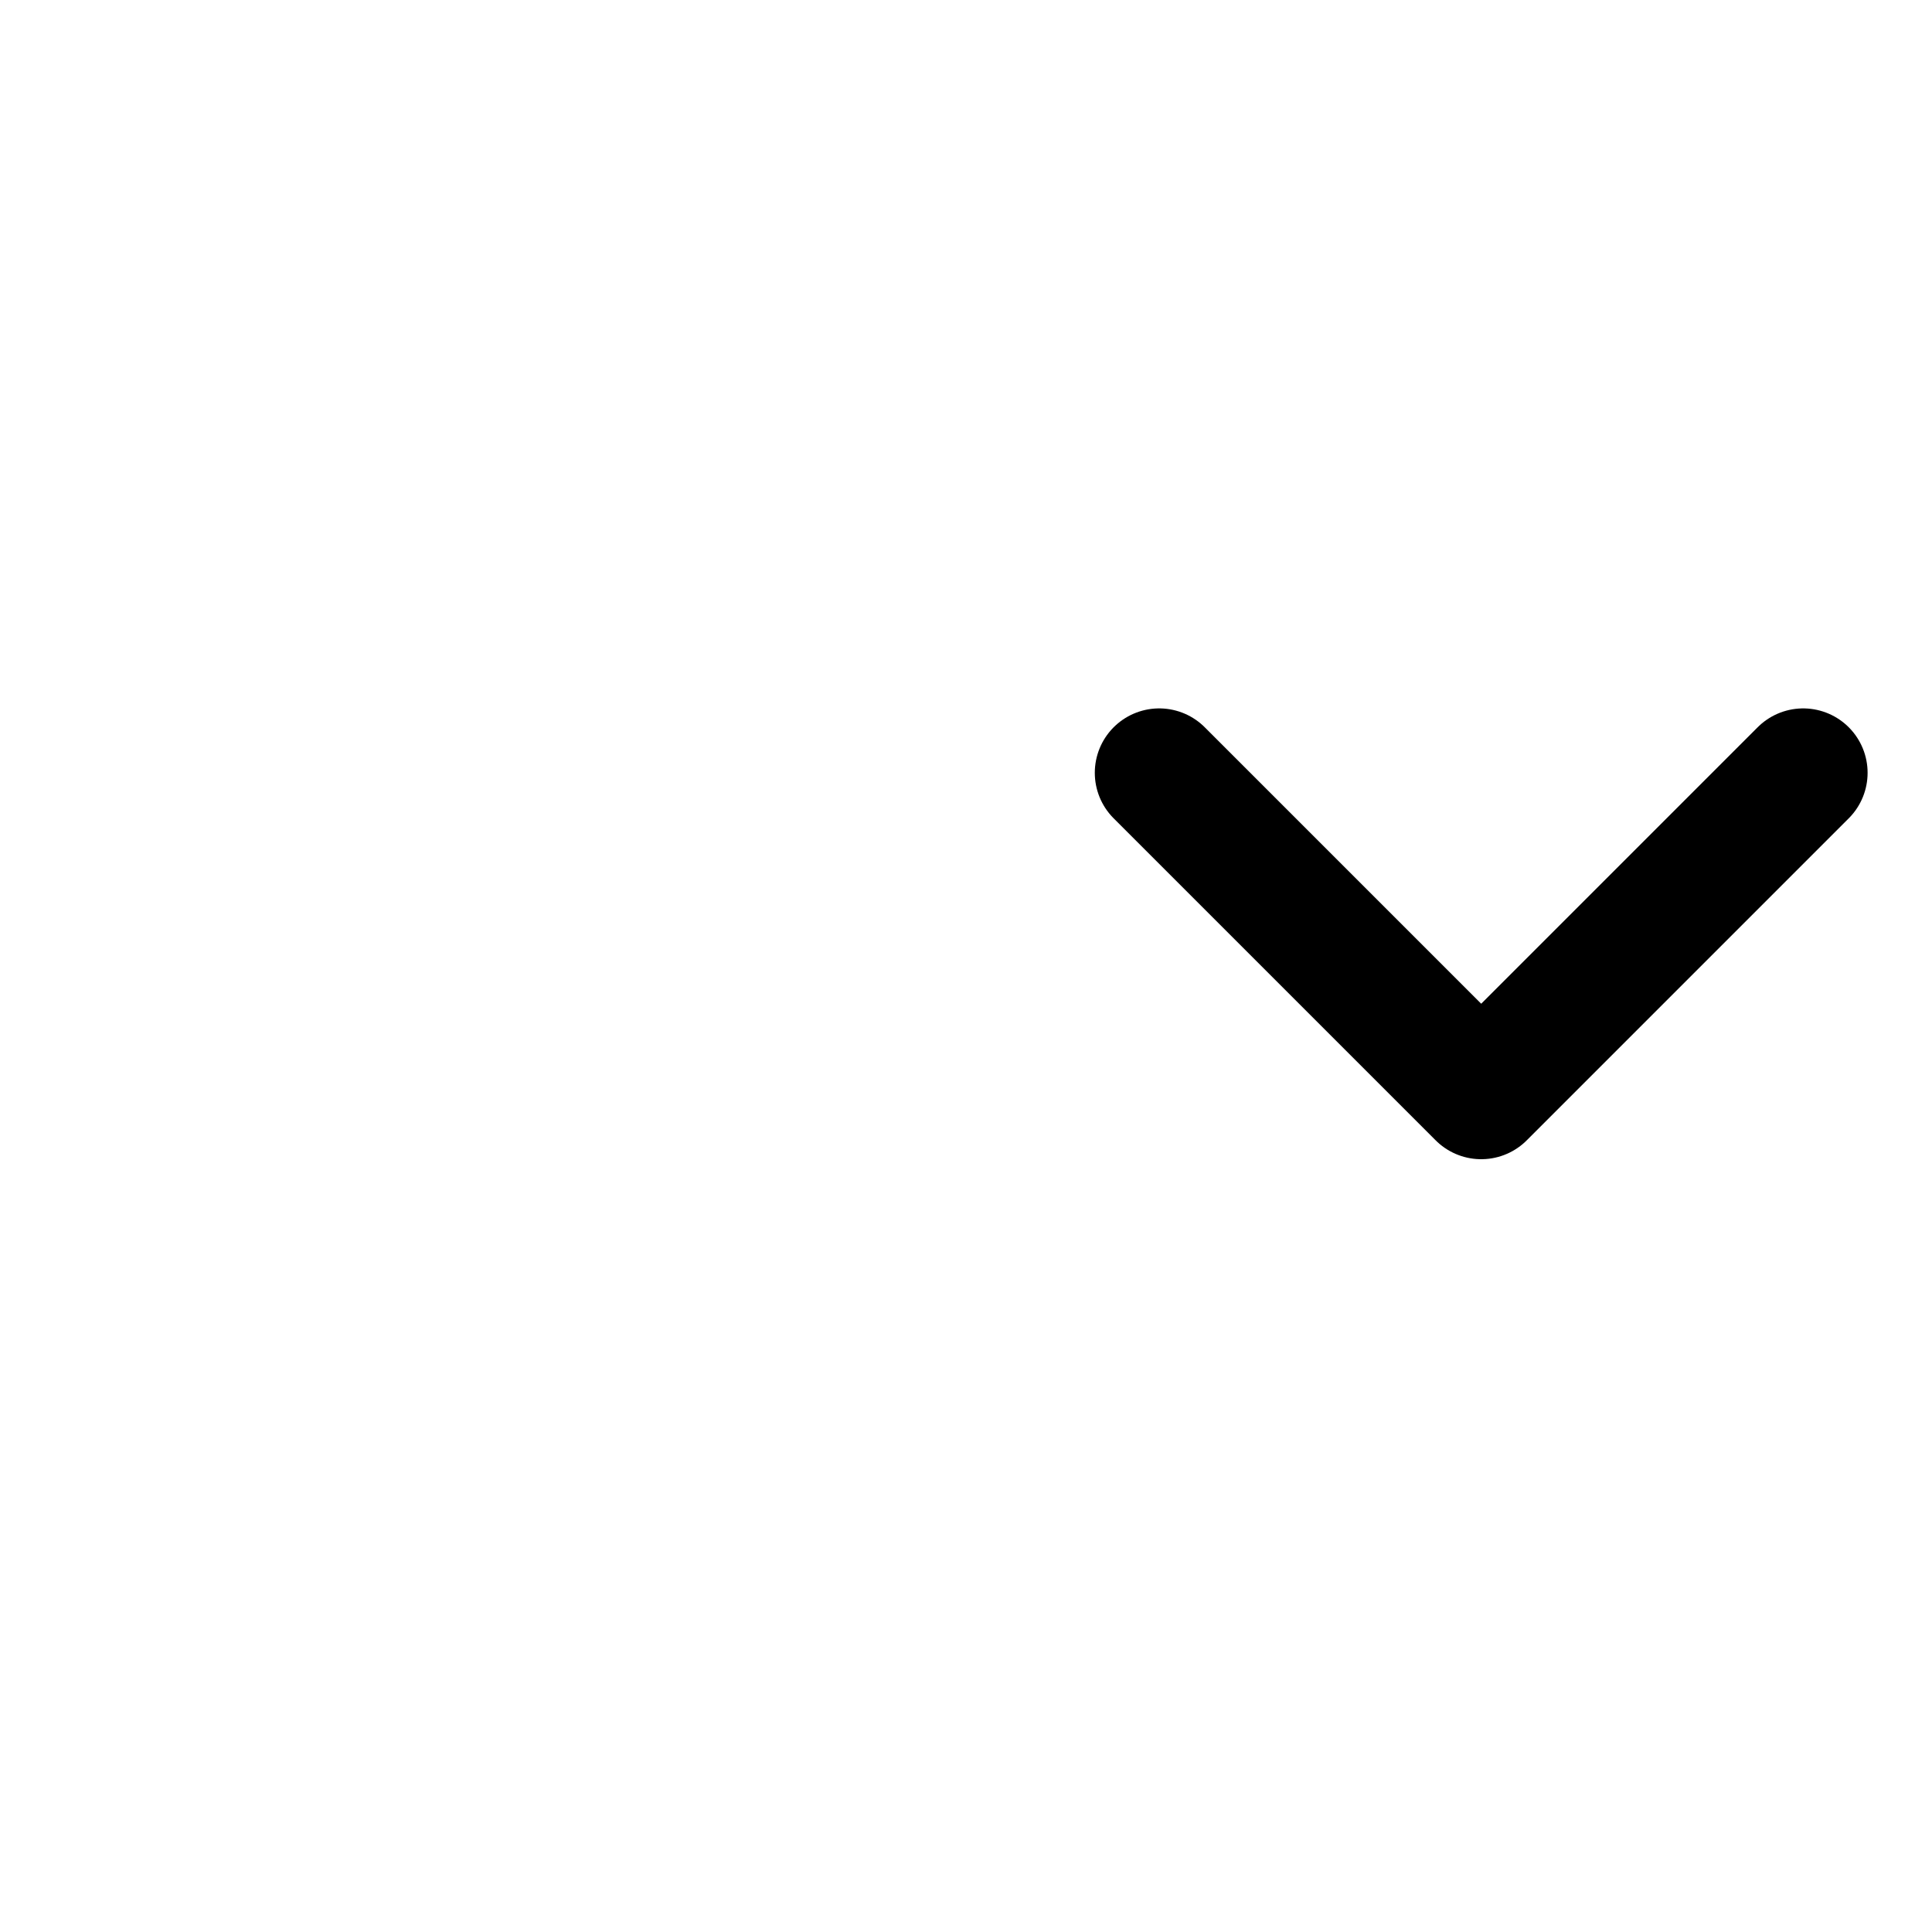
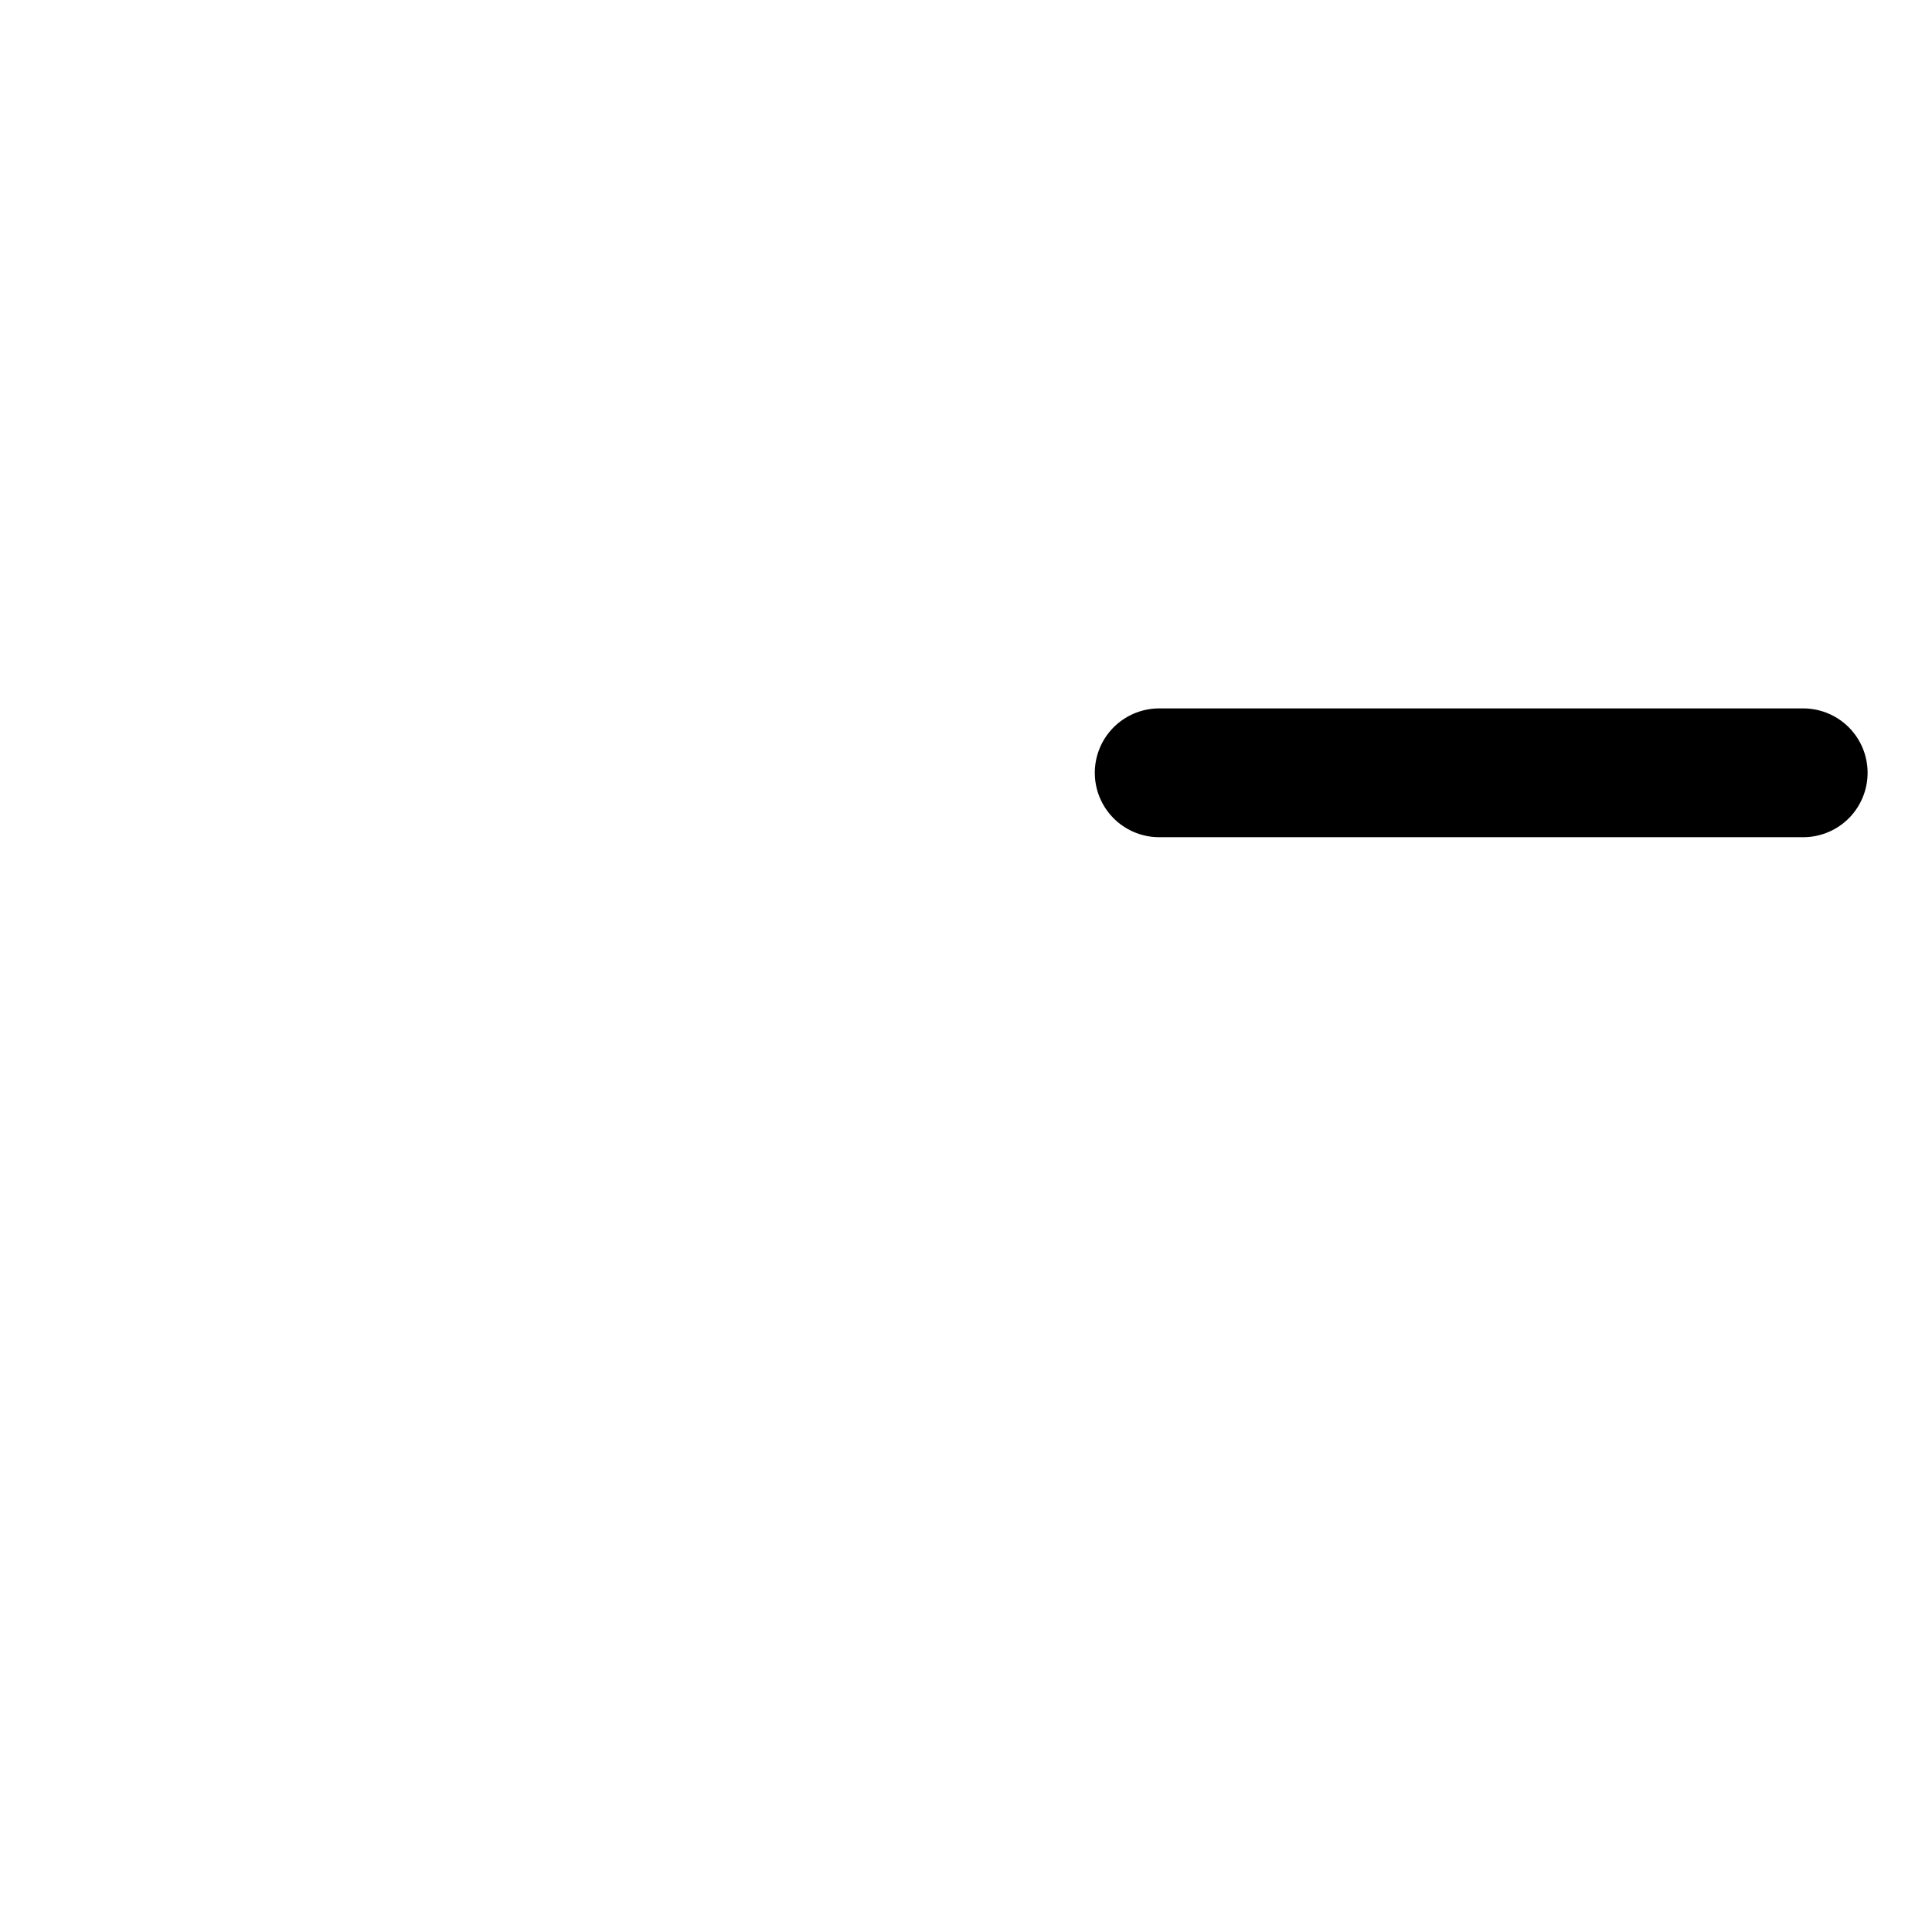
<svg xmlns="http://www.w3.org/2000/svg" width="30" height="30" viewBox="0 0 30 30" fill="none">
-   <path d="M18 12L23 17L28 12" stroke="currentColor" stroke-width="2" stroke-linecap="round" stroke-linejoin="round" />
+   <path d="M18 12L28 12" stroke="currentColor" stroke-width="2" stroke-linecap="round" stroke-linejoin="round" />
</svg>